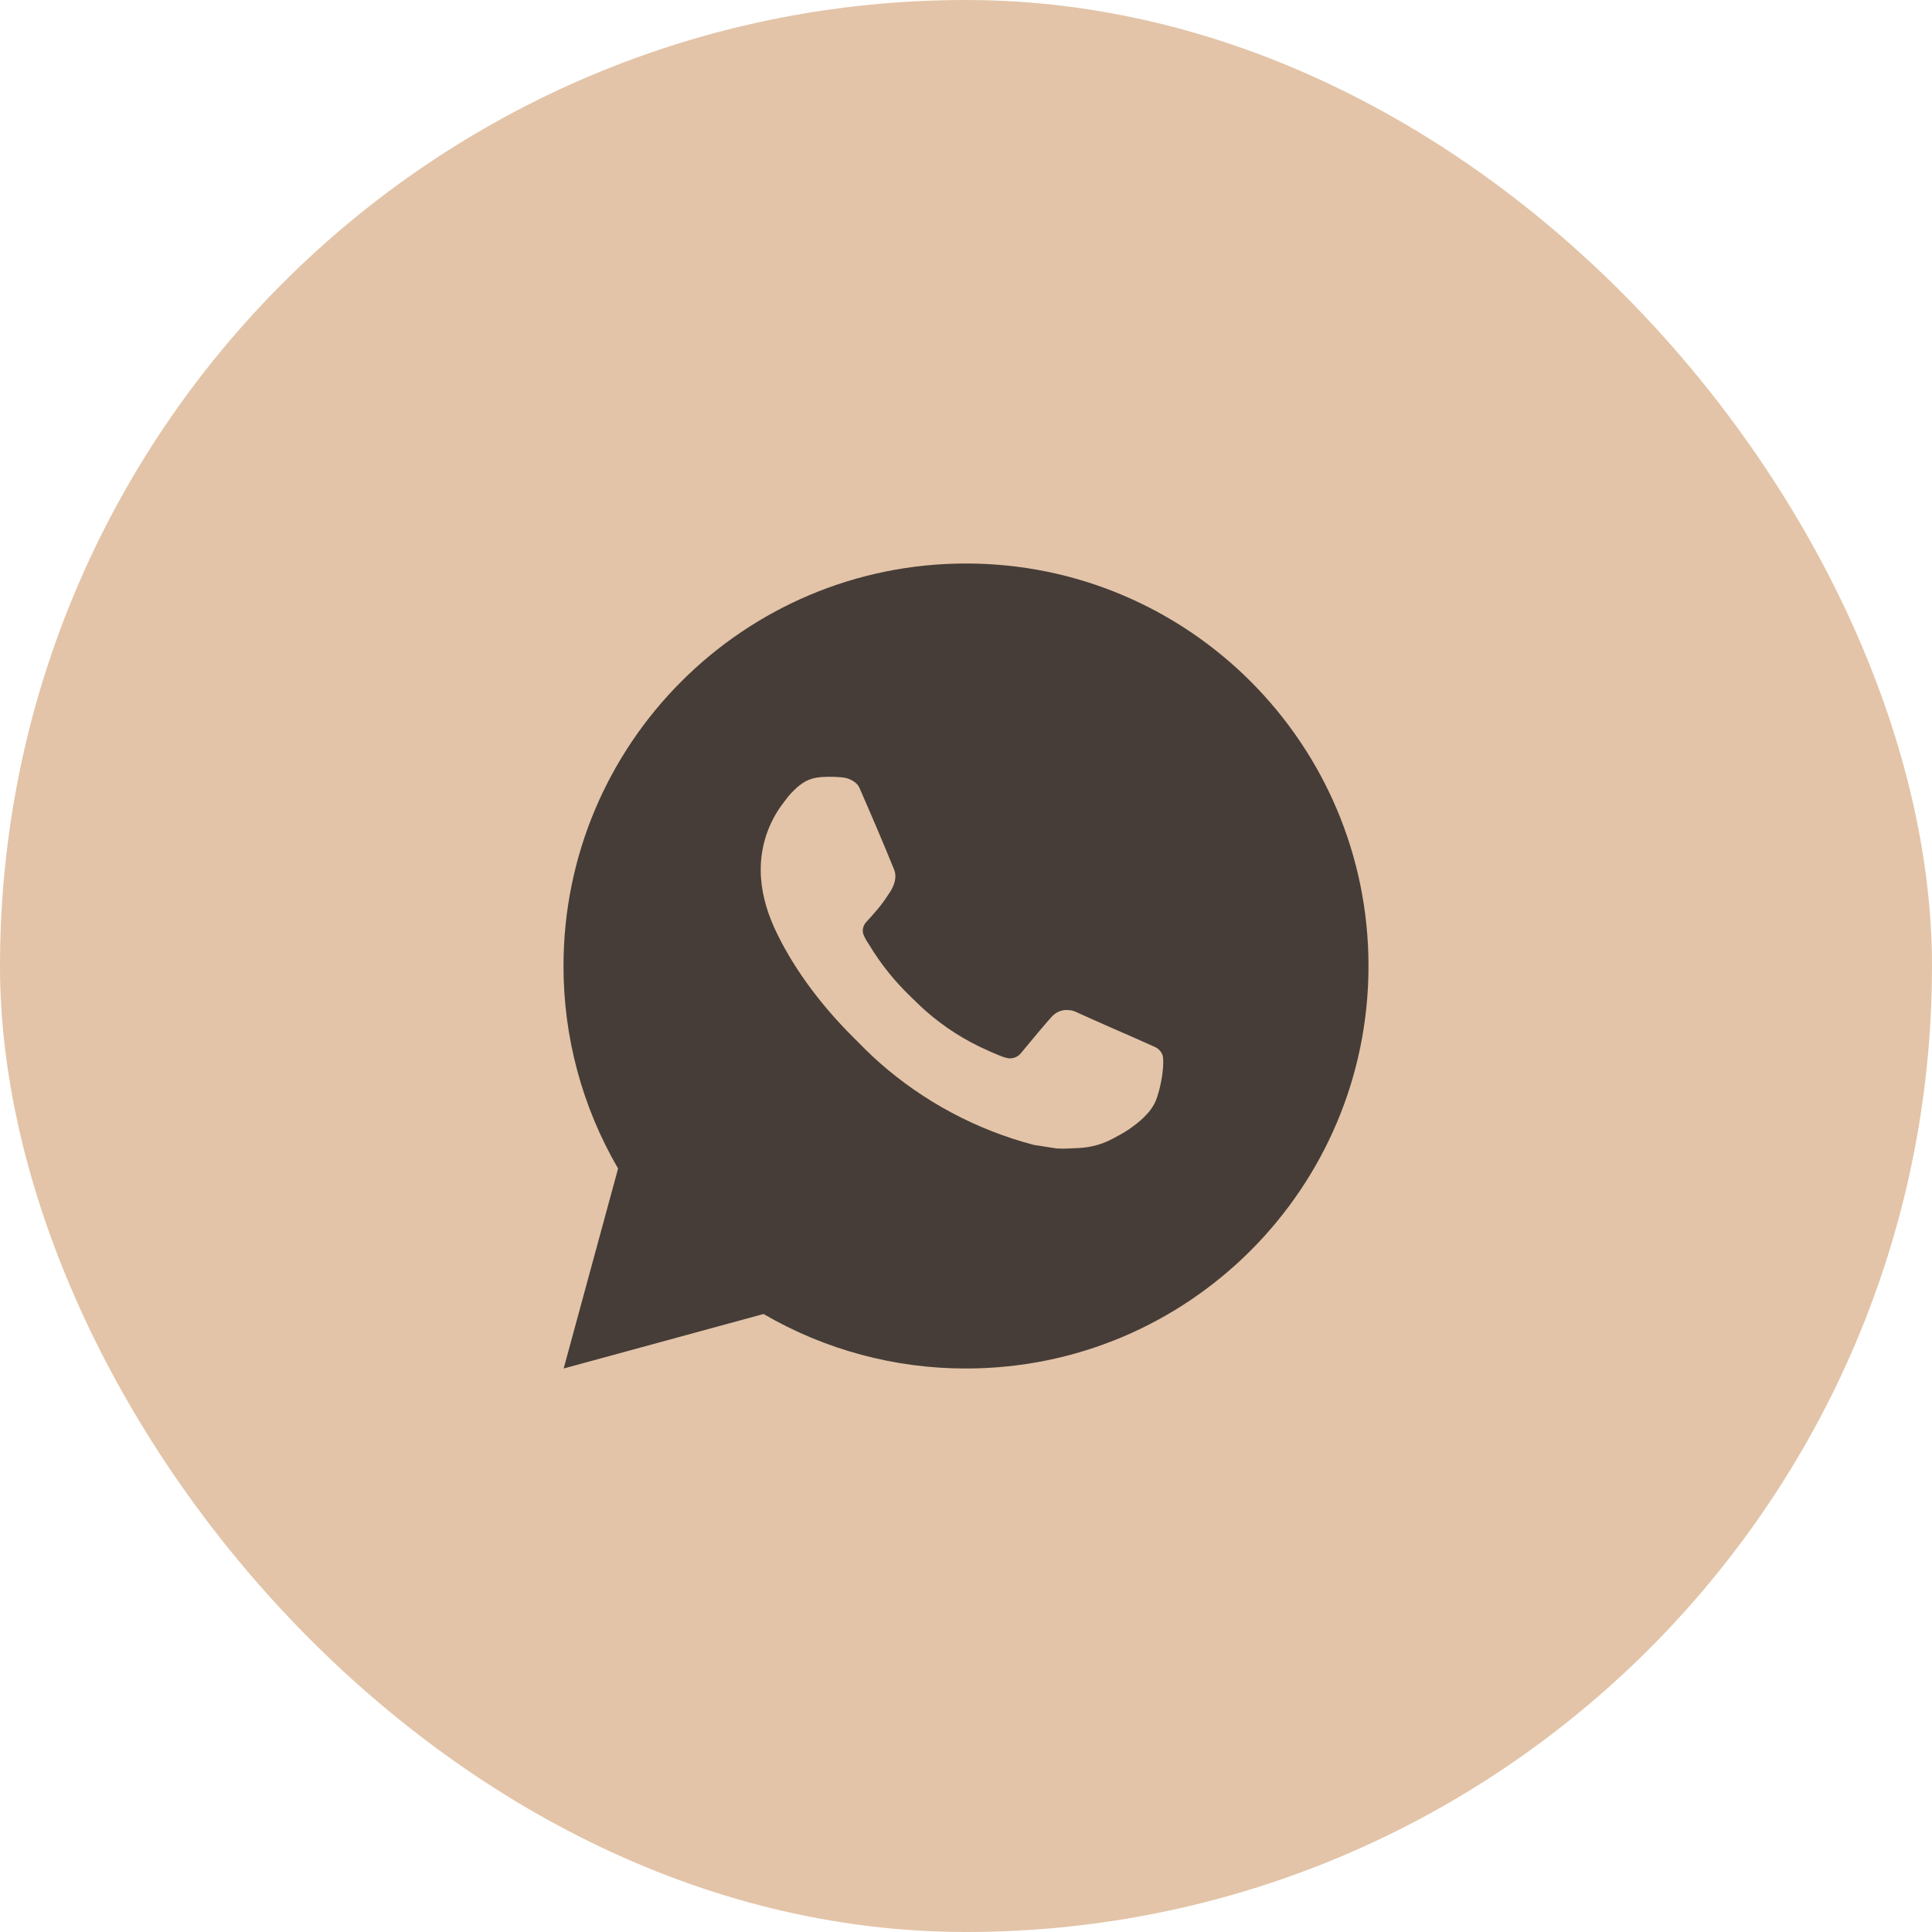
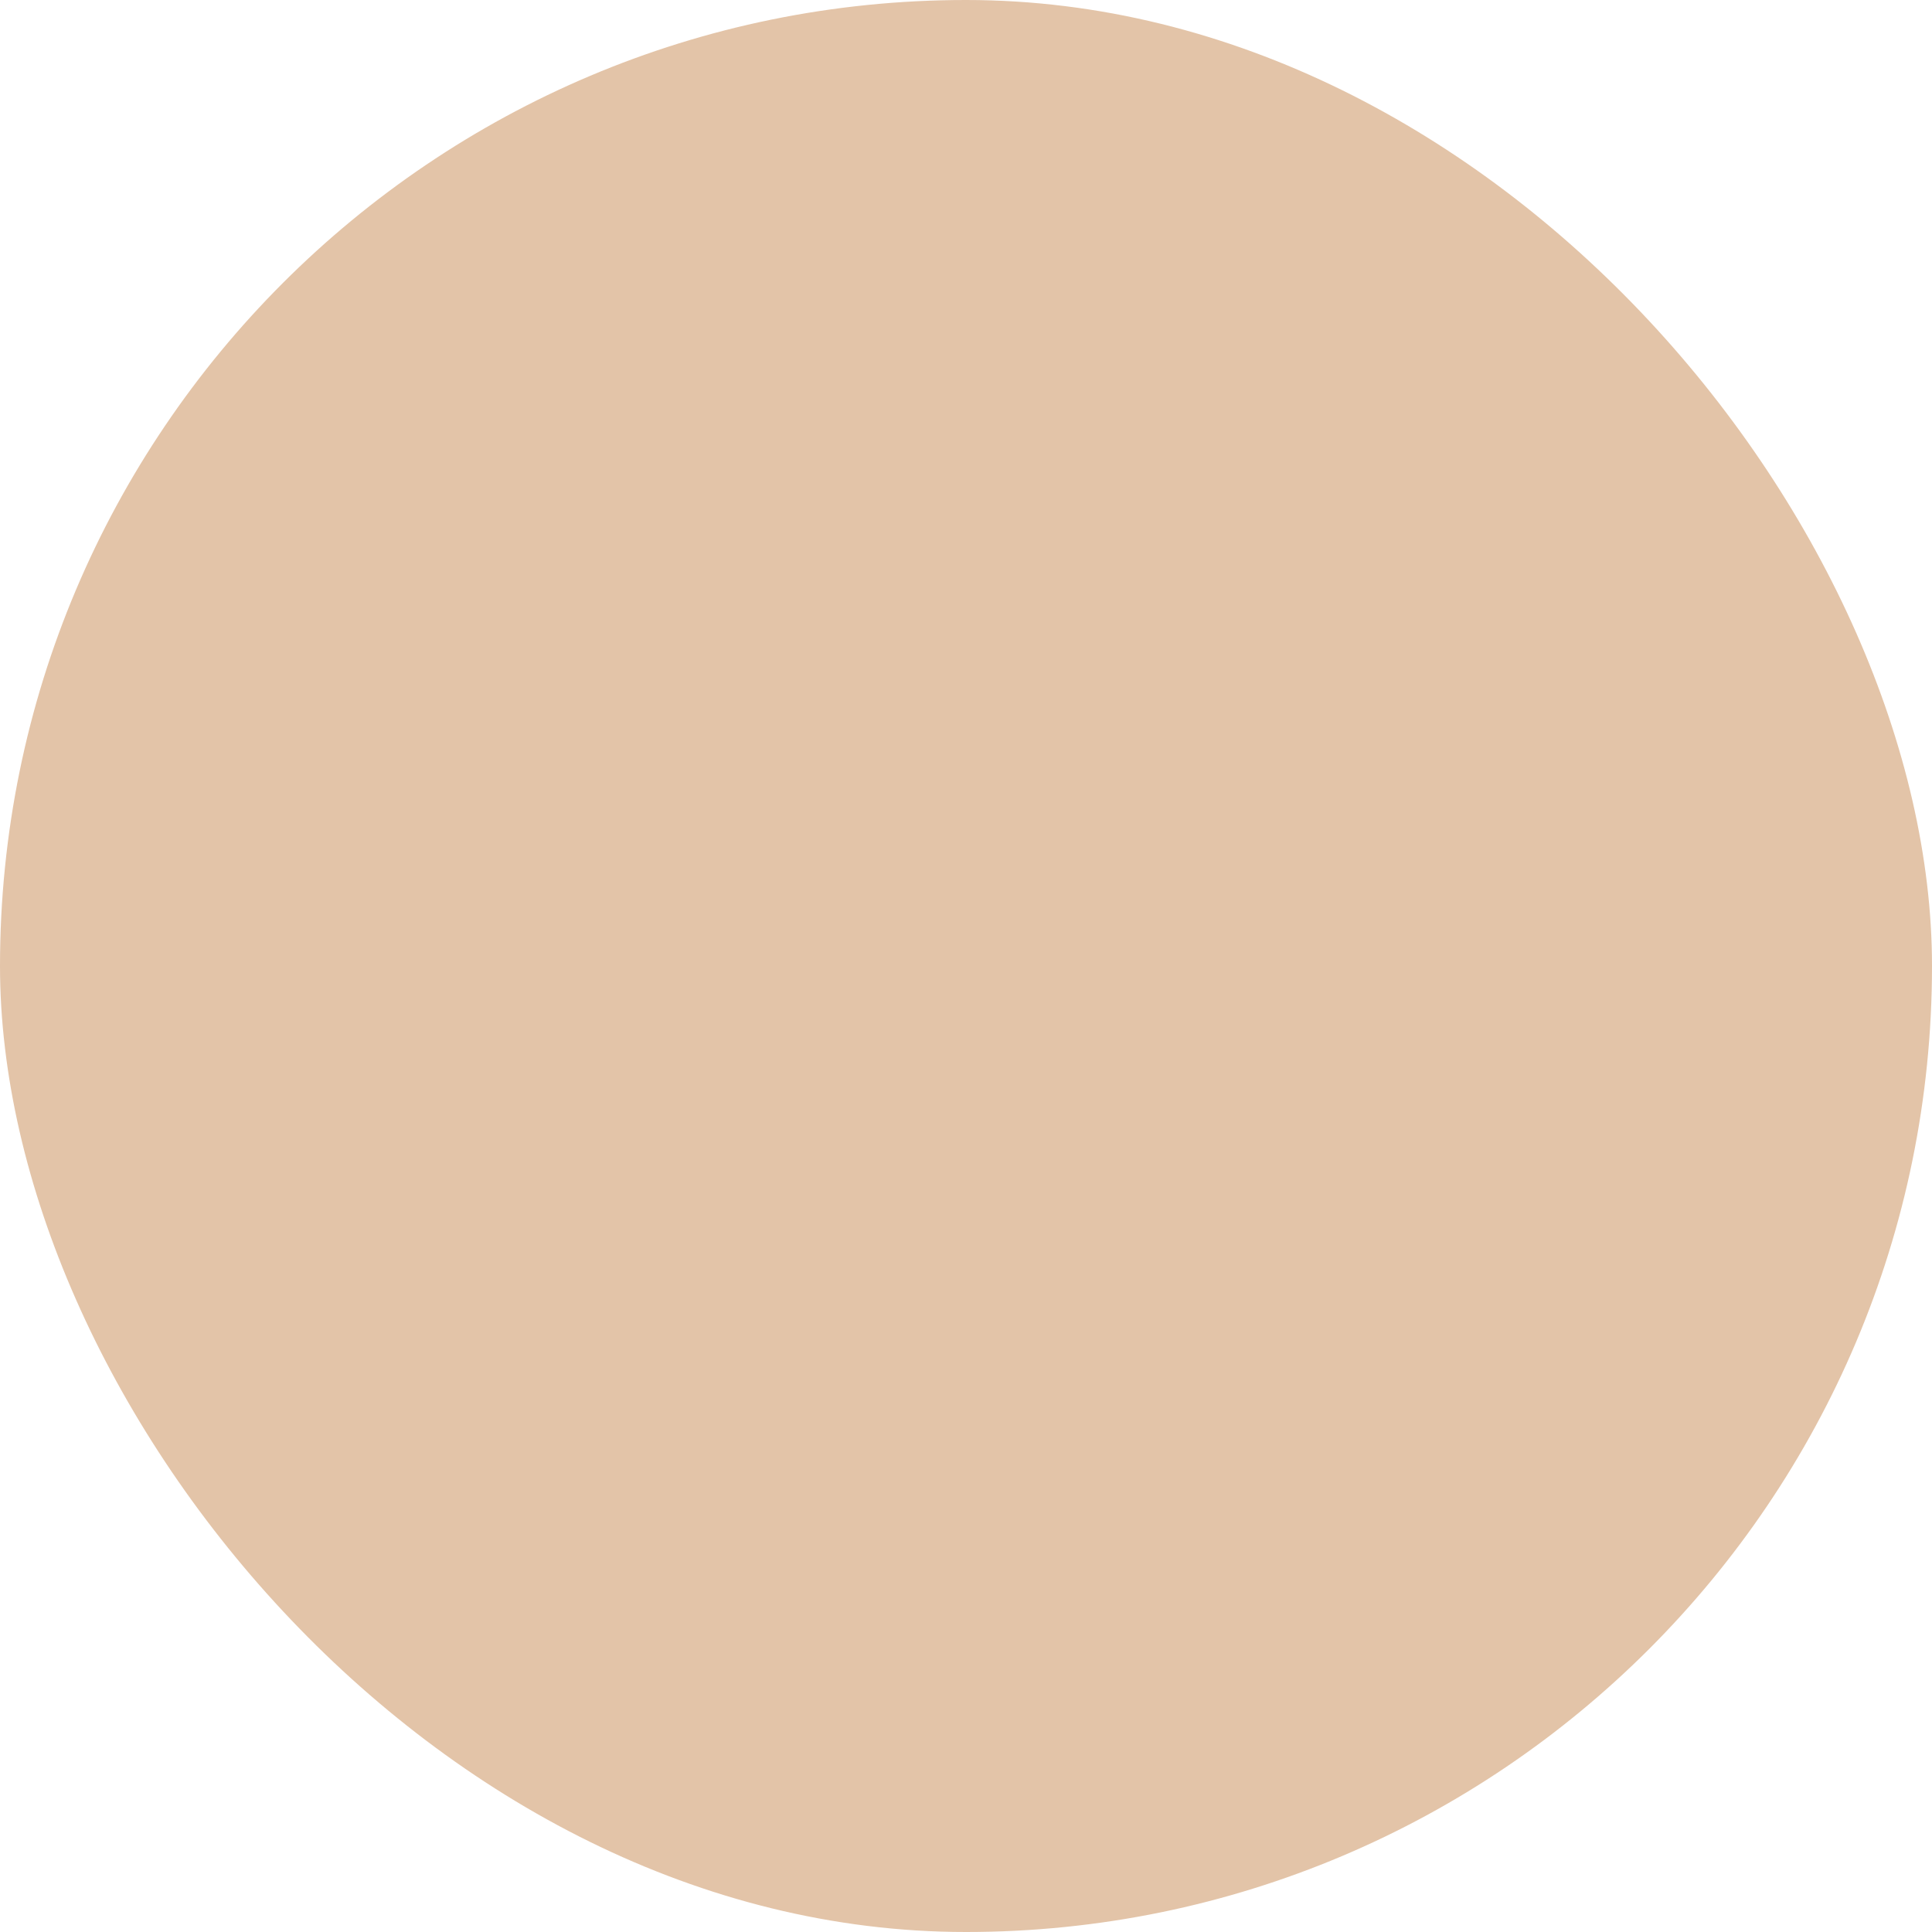
<svg xmlns="http://www.w3.org/2000/svg" width="24" height="24" viewBox="0 0 24 24" fill="none">
  <rect width="24" height="24" rx="12" fill="#E3C4A8" />
-   <path d="M7.002 17L7.678 14.516C7.233 13.752 6.999 12.884 7 12C7 9.239 9.239 7 12 7C14.761 7 17 9.239 17 12C17 14.761 14.761 17 12 17C11.116 17.001 10.248 16.768 9.485 16.323L7.002 17ZM10.195 9.654C10.131 9.658 10.068 9.675 10.01 9.704C9.956 9.735 9.906 9.773 9.863 9.818C9.803 9.874 9.769 9.924 9.733 9.971C9.548 10.211 9.448 10.507 9.45 10.81C9.451 11.055 9.515 11.293 9.615 11.517C9.82 11.967 10.156 12.445 10.601 12.887C10.707 12.994 10.812 13.101 10.925 13.2C11.476 13.686 12.134 14.037 12.845 14.223L13.129 14.267C13.222 14.272 13.314 14.265 13.407 14.261C13.553 14.253 13.695 14.214 13.823 14.145C13.889 14.111 13.953 14.075 14.015 14.035C14.015 14.035 14.037 14.021 14.078 13.99C14.145 13.94 14.187 13.905 14.242 13.846C14.284 13.803 14.32 13.752 14.348 13.695C14.386 13.614 14.425 13.458 14.441 13.329C14.454 13.229 14.45 13.175 14.448 13.142C14.447 13.088 14.402 13.033 14.354 13.009L14.062 12.879C14.062 12.879 13.627 12.69 13.362 12.569C13.334 12.556 13.304 12.549 13.274 12.548C13.239 12.544 13.205 12.548 13.172 12.559C13.139 12.57 13.11 12.588 13.085 12.611V12.611C13.082 12.611 13.049 12.639 12.687 13.077C12.666 13.105 12.638 13.126 12.605 13.137C12.572 13.149 12.537 13.151 12.503 13.142C12.47 13.133 12.438 13.122 12.408 13.109C12.345 13.083 12.324 13.073 12.281 13.055L12.279 13.053C11.993 12.929 11.728 12.76 11.494 12.553C11.431 12.498 11.373 12.438 11.312 12.38C11.116 12.192 10.944 11.979 10.803 11.746L10.773 11.699C10.752 11.667 10.735 11.633 10.722 11.597C10.703 11.523 10.752 11.464 10.752 11.464C10.752 11.464 10.874 11.331 10.931 11.259C10.978 11.199 11.021 11.137 11.062 11.072C11.121 10.977 11.139 10.88 11.108 10.805C10.969 10.463 10.823 10.122 10.675 9.784C10.645 9.717 10.557 9.669 10.478 9.659C10.451 9.656 10.424 9.653 10.397 9.652C10.33 9.648 10.263 9.649 10.195 9.653V9.654Z" fill="#463D38" />
</svg>